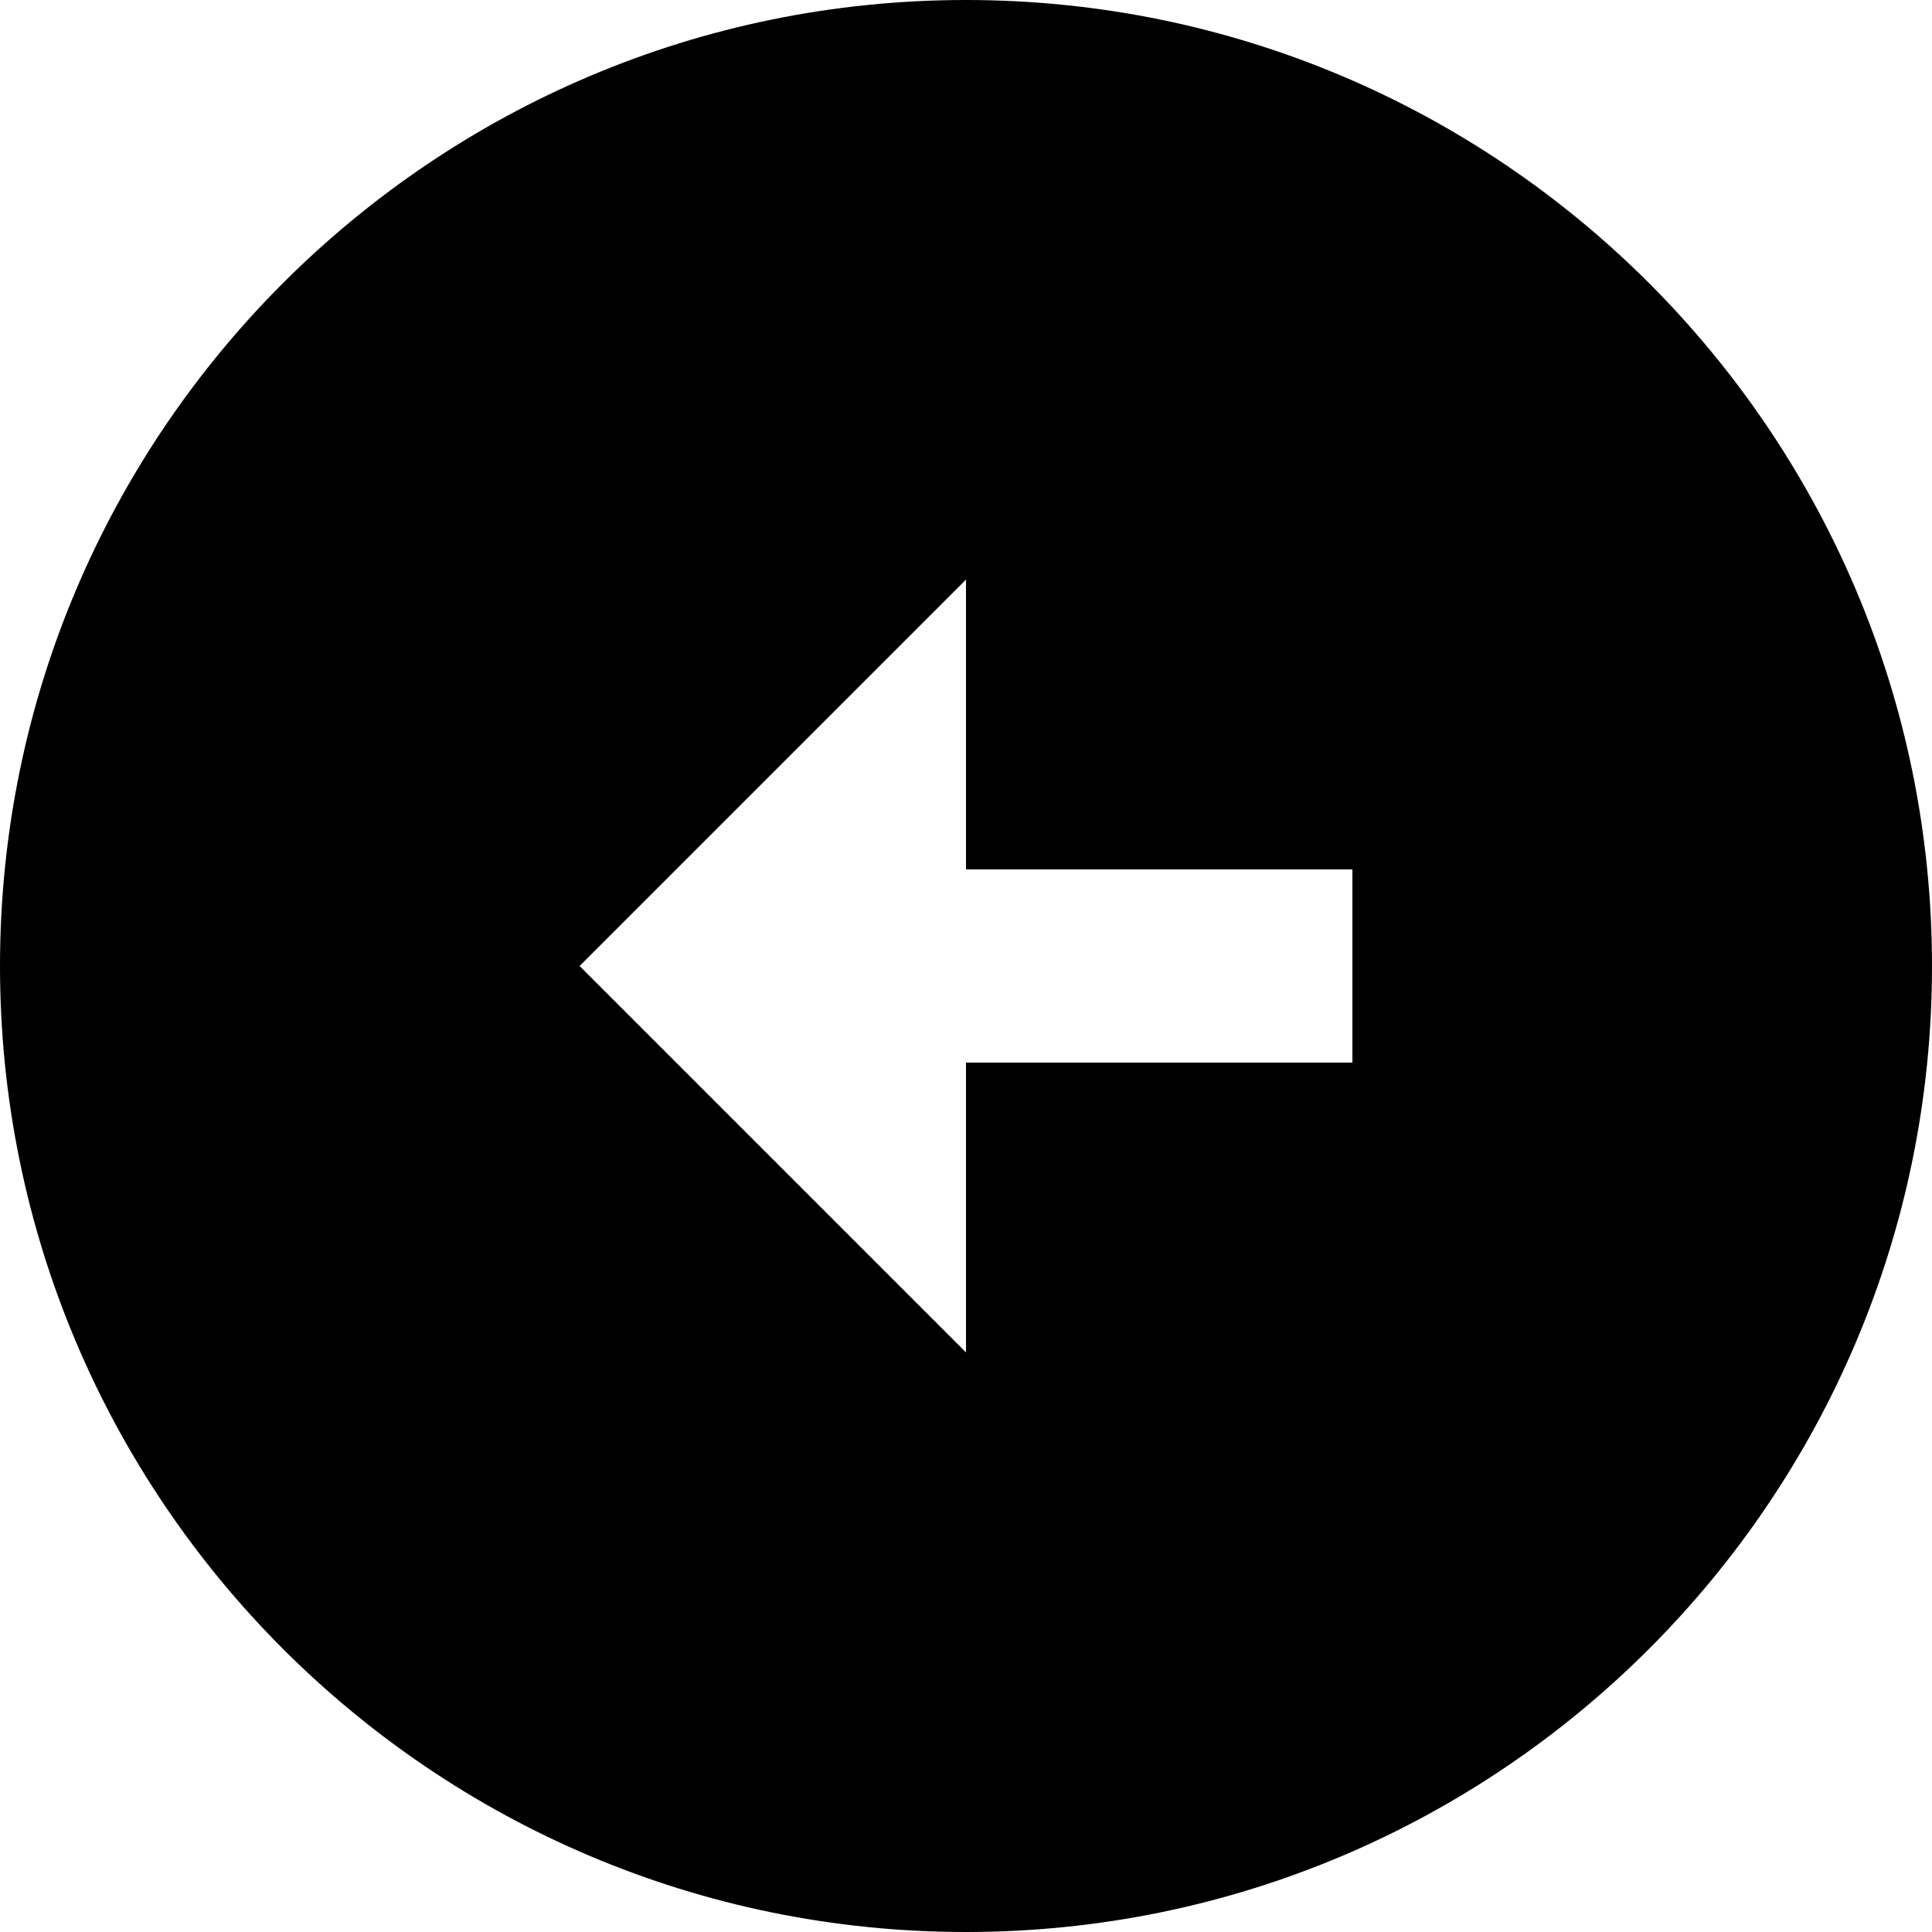
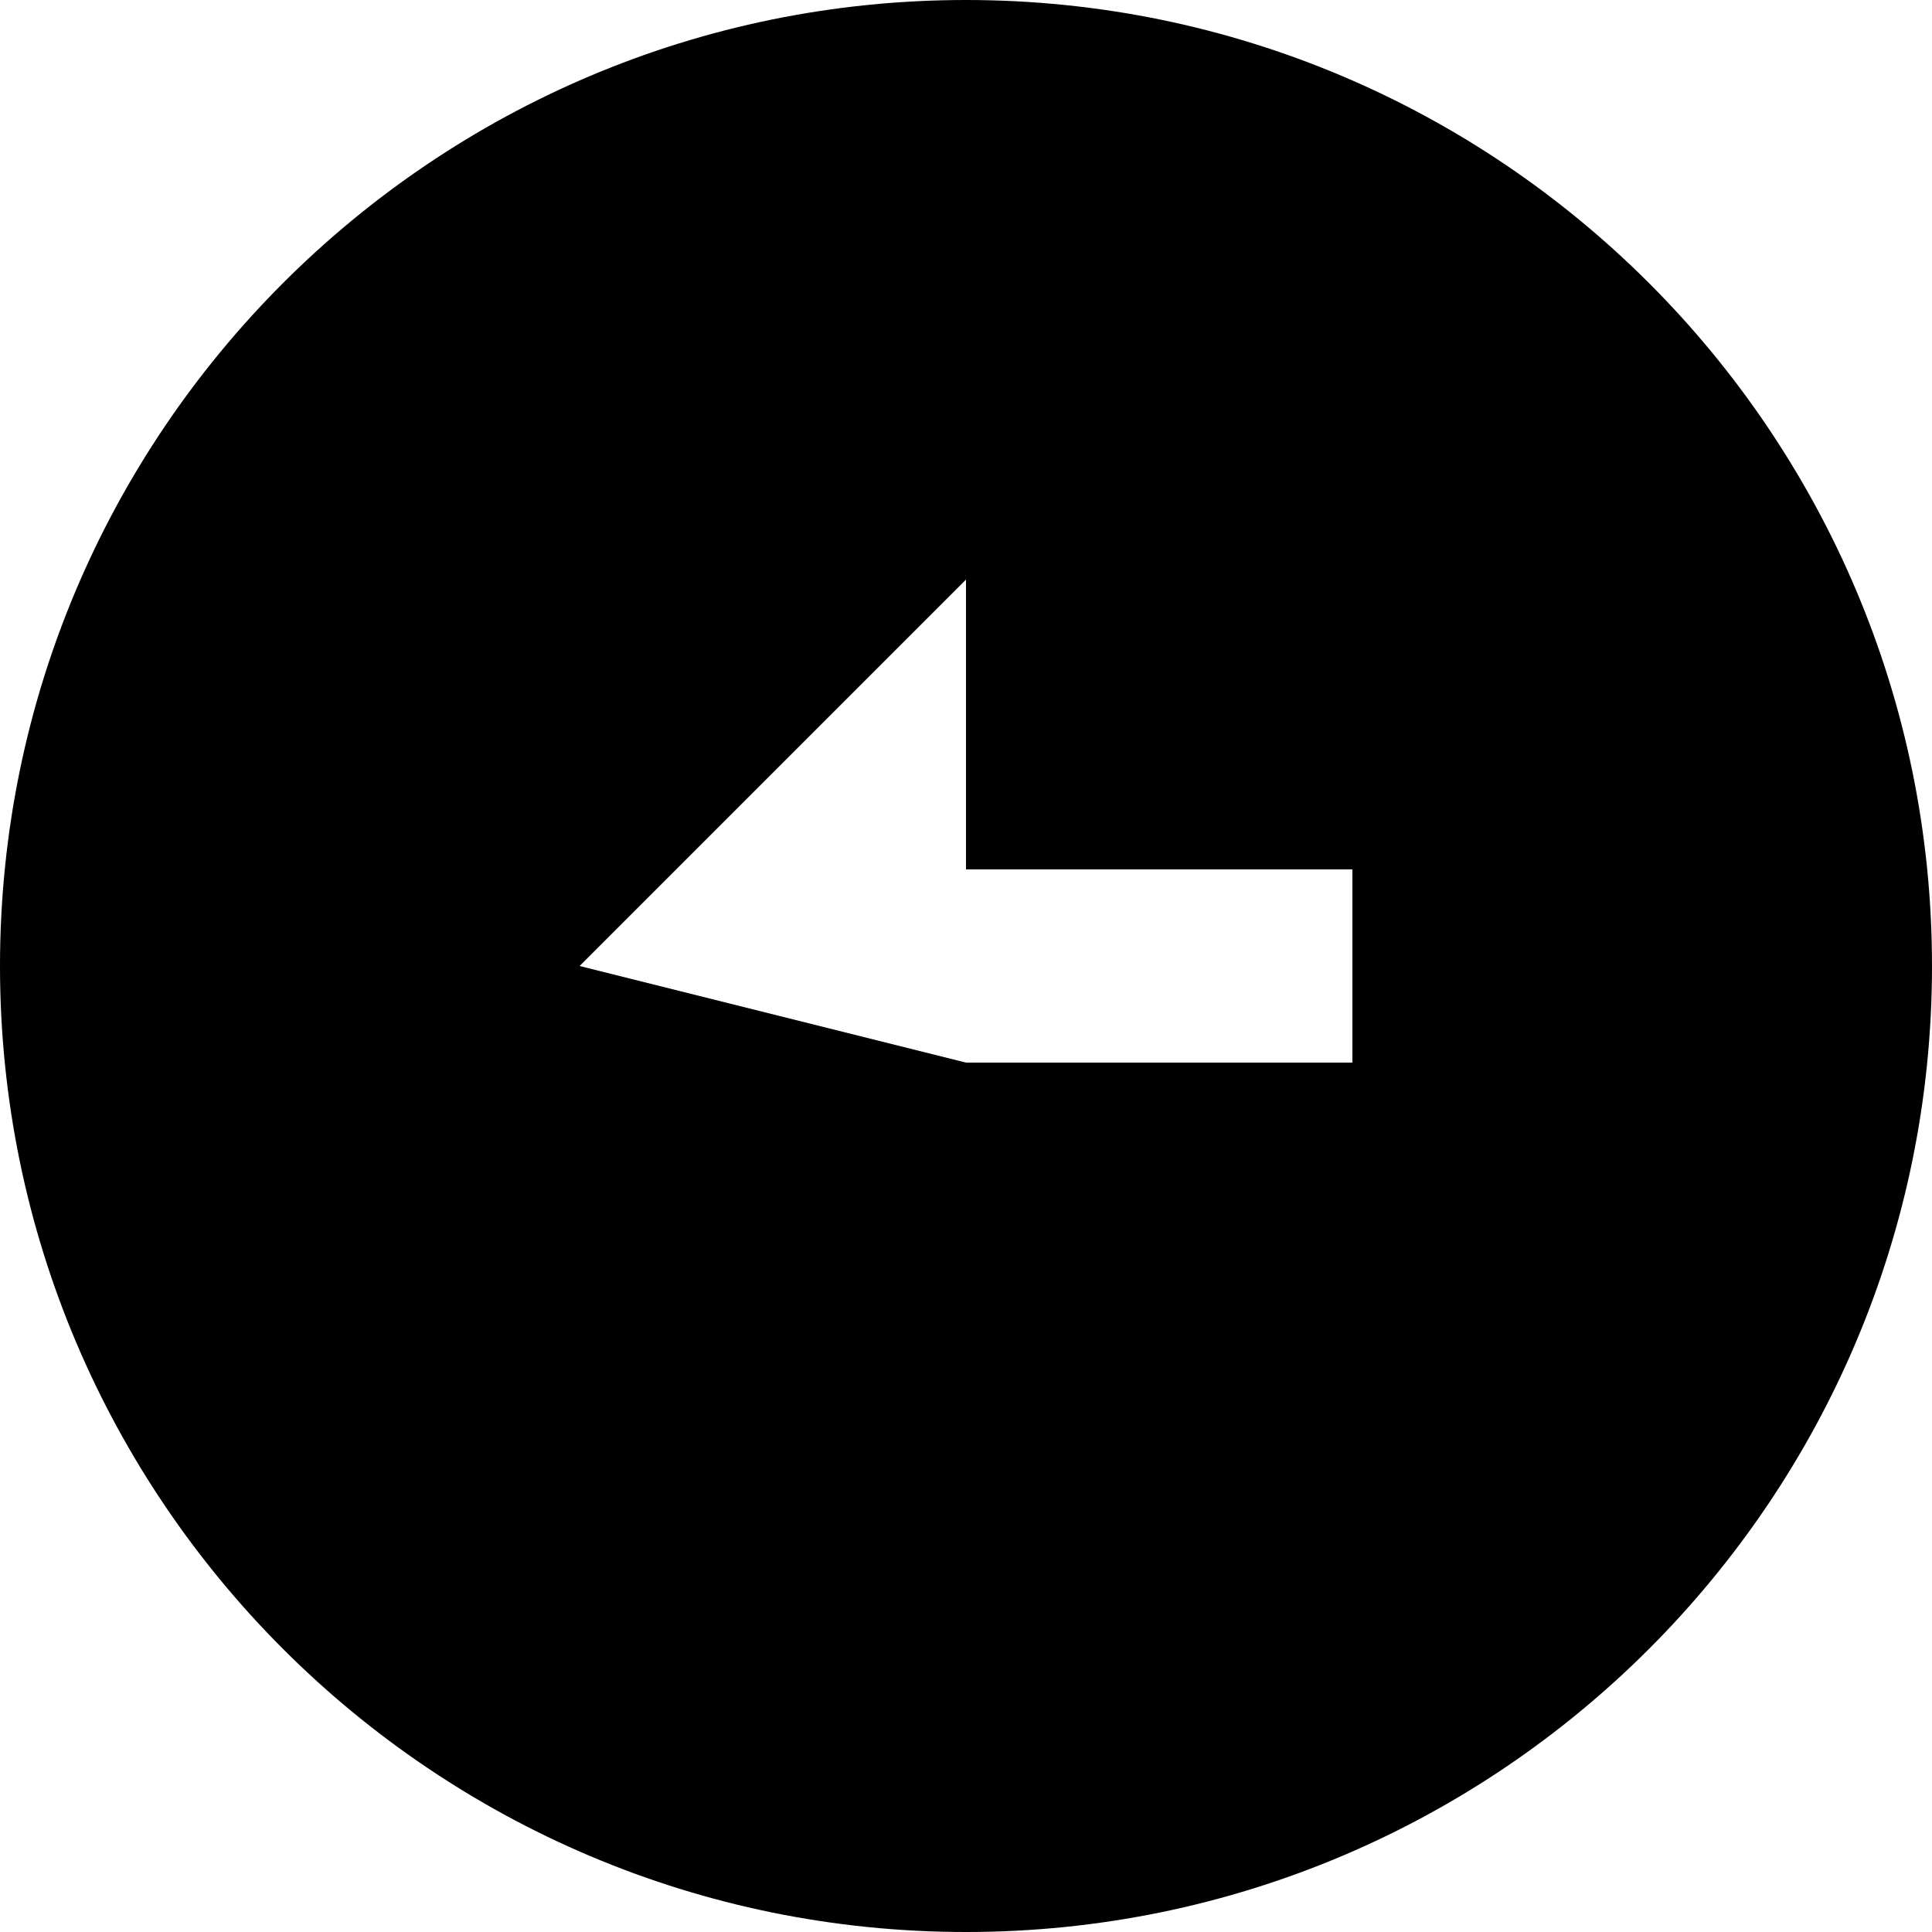
<svg xmlns="http://www.w3.org/2000/svg" width="32px" height="32px" viewBox="0 0 32 32" version="1.1">
  <title>icon/arrow-Left-n</title>
  <g id="适配" stroke="none" stroke-width="1" fill="none" fill-rule="evenodd">
    <g id="2道通天穹工作流程图标" transform="translate(-940, -118)" fill="#000000" fill-rule="nonzero">
      <g id="icon/arrow-Left-n" transform="translate(940, 118)">
        <g id="编组备份" transform="translate(16, 16) scale(-1, 1) translate(-16, -16) ">
-           <path d="M16,0 C24.832,0 32,7.168 32,16 C32,24.832 24.832,32 16,32 C7.168,32 0,24.832 0,16 C0,7.168 7.168,0 16,0 Z M16,14.4 L9.6,14.4 L9.6,17.6 L16,17.6 L16,22.4 L22.4,16 L16,9.6 L16,14.4 Z" id="形状" />
+           <path d="M16,0 C24.832,0 32,7.168 32,16 C32,24.832 24.832,32 16,32 C7.168,32 0,24.832 0,16 C0,7.168 7.168,0 16,0 Z M16,14.4 L9.6,14.4 L9.6,17.6 L16,17.6 L22.4,16 L16,9.6 L16,14.4 Z" id="形状" />
        </g>
      </g>
    </g>
  </g>
</svg>